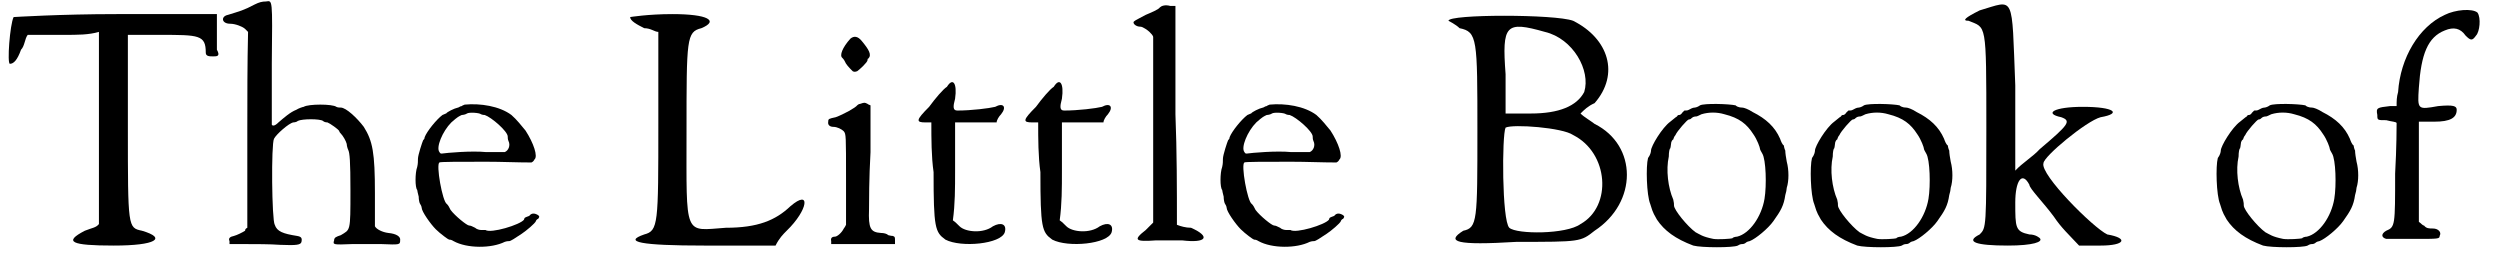
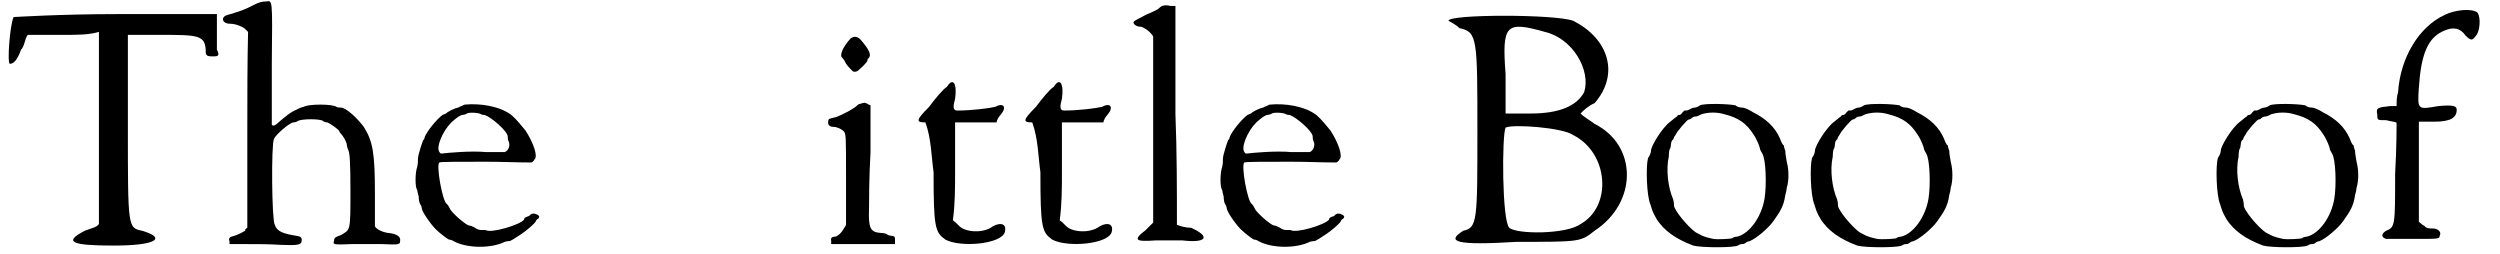
<svg xmlns="http://www.w3.org/2000/svg" xmlns:xlink="http://www.w3.org/1999/xlink" width="335px" height="34px" viewBox="0 0 3351 342" version="1.1">
  <defs>
    <path id="gl1121" d="M 9 4 C 4 14 0 67 4 67 C 9 67 14 62 19 48 C 24 43 24 33 28 28 C 43 28 62 28 76 28 C 96 28 110 28 124 24 C 124 67 124 110 124 153 C 124 196 124 240 124 283 C 120 288 115 288 105 292 C 76 307 86 312 144 312 C 201 312 216 302 182 292 C 163 288 163 288 163 153 C 163 110 163 67 163 28 C 177 28 192 28 206 28 C 259 28 268 28 268 52 C 268 57 273 57 278 57 C 283 57 288 57 283 48 C 283 43 283 28 283 19 C 283 14 283 9 283 0 C 235 0 192 0 148 0 C 72 0 9 4 9 4 z" fill="black" />
    <path id="gl1280" d="M 46 6 C 31 14 26 15 10 20 C 0 22 1 32 13 32 C 20 32 30 36 33 39 C 34 40 36 42 37 43 C 36 86 36 130 36 175 C 36 219 36 264 36 307 C 34 308 33 309 33 311 C 30 313 22 317 18 318 C 13 319 10 321 12 325 C 12 326 12 327 12 329 C 19 329 27 329 34 329 C 46 329 67 329 80 330 C 103 331 108 330 109 326 C 110 321 109 319 103 318 C 84 315 76 312 73 303 C 69 297 68 194 72 187 C 75 181 92 166 98 165 C 98 165 102 165 104 163 C 110 160 134 160 138 163 C 139 164 141 165 144 165 C 147 166 160 175 160 177 C 160 177 160 178 162 180 C 165 183 169 190 170 194 C 170 196 171 200 172 202 C 174 206 175 217 175 257 C 175 313 175 309 162 317 C 156 319 153 320 153 324 C 151 330 152 330 177 329 C 190 329 208 329 217 329 C 241 330 242 330 242 324 C 243 319 237 315 226 314 C 218 313 210 309 208 305 C 208 303 208 283 208 260 C 208 206 205 190 193 171 C 184 159 169 145 162 145 C 160 145 158 145 156 144 C 151 140 118 140 112 144 C 111 144 105 146 102 148 C 94 151 85 159 78 165 C 73 170 70 170 69 168 C 69 166 69 129 69 86 C 70 -4 70 1 61 2 C 56 2 52 3 46 6 z" fill="black" />
-     <path id="gl1281" d="M 70 2 C 68 3 67 3 66 4 C 64 4 62 6 61 6 C 56 7 46 12 45 14 C 44 14 43 15 40 16 C 32 22 19 38 16 46 C 16 48 15 49 14 50 C 13 52 7 70 7 75 C 7 78 7 82 6 86 C 3 94 3 114 6 117 C 6 118 7 122 8 126 C 8 130 9 135 10 136 C 12 139 12 141 12 141 C 12 146 24 163 31 170 C 37 176 48 184 49 184 C 50 184 52 184 55 186 C 73 196 106 196 124 187 C 127 186 129 186 130 186 C 132 186 138 182 147 176 C 153 172 165 162 166 159 C 166 158 168 156 169 156 C 171 153 171 153 169 151 C 164 148 160 148 157 152 C 154 153 152 154 152 154 C 151 154 150 156 150 157 C 145 164 105 176 98 171 C 97 171 94 171 92 171 C 90 171 86 170 84 168 C 80 166 78 165 76 165 C 73 165 57 152 51 144 C 49 140 48 138 46 136 C 40 133 31 82 36 80 C 36 79 64 79 99 79 C 120 79 140 80 160 80 C 162 79 163 78 164 76 C 169 72 163 54 152 37 C 147 31 140 22 133 16 C 117 4 91 0 70 2 M 92 15 C 92 15 94 16 97 16 C 106 19 128 38 128 45 C 128 46 128 49 129 51 C 132 57 129 64 124 66 C 123 66 112 66 99 66 C 79 64 46 67 39 68 C 38 68 37 68 36 66 C 31 60 40 38 52 26 C 61 18 62 18 66 16 C 68 16 72 15 73 14 C 76 12 90 13 92 15 z" fill="black" />
-     <path id="gl1282" d="M 0 4 C 0 9 9 14 19 19 C 28 19 33 24 38 24 C 38 67 38 110 38 148 C 38 283 38 292 19 297 C -10 307 14 312 100 312 C 134 312 163 312 196 312 C 201 302 206 297 211 292 C 240 264 244 235 216 259 C 196 278 172 288 129 288 C 72 292 76 302 76 158 C 76 33 76 24 96 19 C 120 9 105 0 57 0 C 24 0 0 4 0 4 z" fill="black" />
    <path id="gl1283" d="M 33 4 C 22 16 18 27 22 30 C 22 30 24 32 25 34 C 27 39 31 43 36 48 C 38 49 39 49 42 48 C 45 46 56 36 56 33 C 56 32 56 31 57 31 C 62 26 58 19 48 7 C 43 1 38 0 33 4 M 46 92 C 44 92 42 94 42 94 C 40 97 24 106 13 110 C 4 112 3 112 3 116 C 2 121 6 123 10 123 C 15 123 21 126 24 129 C 27 133 27 134 27 194 C 27 214 27 235 27 255 C 26 257 25 259 24 260 C 21 266 15 271 12 271 C 8 271 6 273 7 277 C 7 278 7 279 7 281 C 21 281 36 281 50 281 C 64 281 79 281 93 281 C 93 279 93 277 93 276 C 93 272 93 271 90 270 C 87 270 85 269 84 269 C 82 267 78 266 74 266 C 60 265 57 260 58 234 C 58 225 58 192 60 157 C 60 136 60 115 60 94 C 58 93 57 93 56 92 C 52 90 52 90 46 92 z" fill="black" />
-     <path id="gl7" d="M 50 13 C 45 16 34 29 26 40 C 8 58 8 61 21 61 C 24 61 26 61 29 61 C 29 83 29 107 32 128 C 32 203 34 209 48 219 C 69 230 123 225 128 209 C 131 198 123 195 112 201 C 99 211 75 209 67 201 C 64 198 61 195 58 193 C 61 171 61 150 61 126 C 61 104 61 83 61 61 C 69 61 80 61 88 61 C 99 61 107 61 117 61 C 117 58 120 53 123 50 C 131 40 126 34 115 40 C 107 42 83 45 64 45 C 58 45 58 40 61 29 C 64 8 58 0 50 13 z" fill="black" />
+     <path id="gl7" d="M 50 13 C 45 16 34 29 26 40 C 8 58 8 61 21 61 C 29 83 29 107 32 128 C 32 203 34 209 48 219 C 69 230 123 225 128 209 C 131 198 123 195 112 201 C 99 211 75 209 67 201 C 64 198 61 195 58 193 C 61 171 61 150 61 126 C 61 104 61 83 61 61 C 69 61 80 61 88 61 C 99 61 107 61 117 61 C 117 58 120 53 123 50 C 131 40 126 34 115 40 C 107 42 83 45 64 45 C 58 45 58 40 61 29 C 64 8 58 0 50 13 z" fill="black" />
    <path id="gl7" d="M 50 13 C 45 16 34 29 26 40 C 8 58 8 61 21 61 C 24 61 26 61 29 61 C 29 83 29 107 32 128 C 32 203 34 209 48 219 C 69 230 123 225 128 209 C 131 198 123 195 112 201 C 99 211 75 209 67 201 C 64 198 61 195 58 193 C 61 171 61 150 61 126 C 61 104 61 83 61 61 C 69 61 80 61 88 61 C 99 61 107 61 117 61 C 117 58 120 53 123 50 C 131 40 126 34 115 40 C 107 42 83 45 64 45 C 58 45 58 40 61 29 C 64 8 58 0 50 13 z" fill="black" />
    <path id="gl519" d="M 39 6 C 37 9 27 13 20 16 C 13 20 6 23 4 25 C 2 27 6 32 13 32 C 16 32 23 37 25 39 C 27 41 30 44 30 46 C 30 88 30 129 30 171 C 30 213 30 255 30 296 C 27 299 23 303 20 306 C 2 320 6 322 34 320 C 46 320 60 320 69 320 C 102 324 108 315 81 303 C 74 303 67 301 62 299 C 62 250 62 201 60 150 C 60 102 60 53 60 4 C 57 4 55 4 53 4 C 46 2 41 4 39 6 z" fill="black" />
    <path id="gl1281" d="M 70 2 C 68 3 67 3 66 4 C 64 4 62 6 61 6 C 56 7 46 12 45 14 C 44 14 43 15 40 16 C 32 22 19 38 16 46 C 16 48 15 49 14 50 C 13 52 7 70 7 75 C 7 78 7 82 6 86 C 3 94 3 114 6 117 C 6 118 7 122 8 126 C 8 130 9 135 10 136 C 12 139 12 141 12 141 C 12 146 24 163 31 170 C 37 176 48 184 49 184 C 50 184 52 184 55 186 C 73 196 106 196 124 187 C 127 186 129 186 130 186 C 132 186 138 182 147 176 C 153 172 165 162 166 159 C 166 158 168 156 169 156 C 171 153 171 153 169 151 C 164 148 160 148 157 152 C 154 153 152 154 152 154 C 151 154 150 156 150 157 C 145 164 105 176 98 171 C 97 171 94 171 92 171 C 90 171 86 170 84 168 C 80 166 78 165 76 165 C 73 165 57 152 51 144 C 49 140 48 138 46 136 C 40 133 31 82 36 80 C 36 79 64 79 99 79 C 120 79 140 80 160 80 C 162 79 163 78 164 76 C 169 72 163 54 152 37 C 147 31 140 22 133 16 C 117 4 91 0 70 2 M 92 15 C 92 15 94 16 97 16 C 106 19 128 38 128 45 C 128 46 128 49 129 51 C 132 57 129 64 124 66 C 123 66 112 66 99 66 C 79 64 46 67 39 68 C 38 68 37 68 36 66 C 31 60 40 38 52 26 C 61 18 62 18 66 16 C 68 16 72 15 73 14 C 76 12 90 13 92 15 z" fill="black" />
    <path id="gl1284" d="M 4 9 C 4 9 14 14 19 19 C 43 24 43 33 43 158 C 43 278 43 288 24 292 C 0 307 14 312 96 307 C 182 307 182 307 201 292 C 259 254 259 177 201 148 C 196 144 187 139 182 134 C 187 129 192 124 201 120 C 235 81 220 33 172 9 C 148 0 4 0 4 9 M 134 24 C 172 33 196 76 187 105 C 177 124 153 134 115 134 C 105 134 91 134 81 134 C 81 115 81 96 81 81 C 76 14 81 9 134 24 M 172 163 C 220 187 225 259 182 283 C 163 297 96 297 86 288 C 76 278 76 163 81 153 C 91 148 158 153 172 163 z" fill="black" />
    <path id="gl1285" d="M 79 3 C 78 4 74 6 72 6 C 69 6 66 8 64 9 C 62 10 61 10 58 10 C 58 10 56 12 55 13 C 54 15 52 16 51 16 C 50 16 49 16 48 18 C 46 19 43 22 39 25 C 28 33 13 58 13 64 C 13 66 12 70 9 74 C 6 85 7 124 12 136 C 16 150 18 151 21 157 C 31 172 46 183 70 192 C 81 195 124 195 130 192 C 133 190 135 190 136 190 C 138 190 140 189 141 188 C 142 187 145 186 146 186 C 154 183 171 169 178 159 C 188 145 192 138 194 124 C 195 121 196 116 196 114 C 199 105 199 90 196 79 C 195 74 194 67 194 64 C 193 62 192 58 192 57 C 190 56 188 51 187 48 C 180 32 168 21 150 12 C 144 8 138 6 136 6 C 135 6 130 6 127 3 C 118 1 85 0 79 3 M 112 15 C 132 20 142 28 151 42 C 156 49 160 60 160 62 C 160 63 162 66 163 68 C 168 76 169 111 166 129 C 162 153 146 176 129 180 C 127 180 123 181 123 182 C 121 183 103 184 97 183 C 82 180 79 177 73 174 C 62 166 44 144 44 138 C 44 136 44 134 43 130 C 36 114 33 90 37 72 C 37 66 38 61 39 61 C 39 61 40 57 40 55 C 40 52 42 49 43 49 C 43 49 44 45 46 43 C 48 38 62 22 64 22 C 66 22 67 21 68 20 C 70 18 73 18 74 18 C 75 18 79 16 81 15 C 91 12 102 12 112 15 z" fill="black" />
    <path id="gl1285" d="M 79 3 C 78 4 74 6 72 6 C 69 6 66 8 64 9 C 62 10 61 10 58 10 C 58 10 56 12 55 13 C 54 15 52 16 51 16 C 50 16 49 16 48 18 C 46 19 43 22 39 25 C 28 33 13 58 13 64 C 13 66 12 70 9 74 C 6 85 7 124 12 136 C 16 150 18 151 21 157 C 31 172 46 183 70 192 C 81 195 124 195 130 192 C 133 190 135 190 136 190 C 138 190 140 189 141 188 C 142 187 145 186 146 186 C 154 183 171 169 178 159 C 188 145 192 138 194 124 C 195 121 196 116 196 114 C 199 105 199 90 196 79 C 195 74 194 67 194 64 C 193 62 192 58 192 57 C 190 56 188 51 187 48 C 180 32 168 21 150 12 C 144 8 138 6 136 6 C 135 6 130 6 127 3 C 118 1 85 0 79 3 M 112 15 C 132 20 142 28 151 42 C 156 49 160 60 160 62 C 160 63 162 66 163 68 C 168 76 169 111 166 129 C 162 153 146 176 129 180 C 127 180 123 181 123 182 C 121 183 103 184 97 183 C 82 180 79 177 73 174 C 62 166 44 144 44 138 C 44 136 44 134 43 130 C 36 114 33 90 37 72 C 37 66 38 61 39 61 C 39 61 40 57 40 55 C 40 52 42 49 43 49 C 43 49 44 45 46 43 C 48 38 62 22 64 22 C 66 22 67 21 68 20 C 70 18 73 18 74 18 C 75 18 79 16 81 15 C 91 12 102 12 112 15 z" fill="black" />
-     <path id="gl1286" d="M 24 14 C 4 24 0 28 9 28 C 33 38 33 28 33 172 C 33 307 33 307 24 316 C 4 326 19 331 62 331 C 96 331 110 326 105 321 C 105 321 100 316 91 316 C 72 312 72 307 72 273 C 72 244 81 230 91 249 C 91 254 110 273 124 292 C 134 307 144 316 158 331 C 168 331 177 331 187 331 C 220 331 225 321 196 316 C 177 307 105 235 110 220 C 110 211 168 163 187 158 C 216 153 206 144 163 144 C 124 144 110 153 134 158 C 148 163 144 168 105 201 C 96 211 81 220 72 230 C 72 192 72 153 72 115 C 67 -10 72 0 24 14 z" fill="black" />
    <path id="gl1285" d="M 79 3 C 78 4 74 6 72 6 C 69 6 66 8 64 9 C 62 10 61 10 58 10 C 58 10 56 12 55 13 C 54 15 52 16 51 16 C 50 16 49 16 48 18 C 46 19 43 22 39 25 C 28 33 13 58 13 64 C 13 66 12 70 9 74 C 6 85 7 124 12 136 C 16 150 18 151 21 157 C 31 172 46 183 70 192 C 81 195 124 195 130 192 C 133 190 135 190 136 190 C 138 190 140 189 141 188 C 142 187 145 186 146 186 C 154 183 171 169 178 159 C 188 145 192 138 194 124 C 195 121 196 116 196 114 C 199 105 199 90 196 79 C 195 74 194 67 194 64 C 193 62 192 58 192 57 C 190 56 188 51 187 48 C 180 32 168 21 150 12 C 144 8 138 6 136 6 C 135 6 130 6 127 3 C 118 1 85 0 79 3 M 112 15 C 132 20 142 28 151 42 C 156 49 160 60 160 62 C 160 63 162 66 163 68 C 168 76 169 111 166 129 C 162 153 146 176 129 180 C 127 180 123 181 123 182 C 121 183 103 184 97 183 C 82 180 79 177 73 174 C 62 166 44 144 44 138 C 44 136 44 134 43 130 C 36 114 33 90 37 72 C 37 66 38 61 39 61 C 39 61 40 57 40 55 C 40 52 42 49 43 49 C 43 49 44 45 46 43 C 48 38 62 22 64 22 C 66 22 67 21 68 20 C 70 18 73 18 74 18 C 75 18 79 16 81 15 C 91 12 102 12 112 15 z" fill="black" />
    <path id="gl1287" d="M 97 9 C 62 25 37 67 34 113 C 32 120 32 125 32 132 C 30 132 27 132 23 132 C 6 134 4 134 6 144 C 6 151 6 151 18 151 C 25 153 32 153 32 155 C 32 158 32 188 30 223 C 30 293 30 295 18 300 C 11 304 11 309 18 311 C 20 311 39 311 58 311 C 88 311 90 311 90 307 C 93 302 88 297 81 297 C 76 297 72 297 69 293 C 67 293 65 290 62 288 C 62 267 62 244 62 221 C 62 197 62 176 62 153 C 69 153 76 153 83 153 C 104 153 113 148 113 137 C 113 132 109 130 88 132 C 60 137 60 137 62 107 C 65 62 74 39 97 30 C 109 25 118 27 125 37 C 132 44 134 44 139 37 C 144 32 146 13 141 6 C 134 0 111 2 97 9 z" fill="black" />
  </defs>
  <use xlink:href="#gl1121" x="0" y="19" />
  <use xlink:href="#gl1280" x="288" y="0" />
  <use xlink:href="#gl1281" x="547" y="139" />
  <use xlink:href="#gl1282" x="840" y="19" />
  <use xlink:href="#gl1283" x="1104" y="48" />
  <use xlink:href="#gl7" x="1217" y="104" />
  <use xlink:href="#gl7" x="1361" y="104" />
  <use xlink:href="#gl519" x="1515" y="4" />
  <use xlink:href="#gl1281" x="1632" y="139" />
  <use xlink:href="#gl1284" x="1939" y="19" />
  <use xlink:href="#gl1285" x="2203" y="139" />
  <use xlink:href="#gl1285" x="2424" y="139" />
  <use xlink:href="#gl1286" x="2635" y="0" />
  <use xlink:href="#gl1285" x="2971" y="139" />
  <use xlink:href="#gl1287" x="3189" y="11" />
</svg>